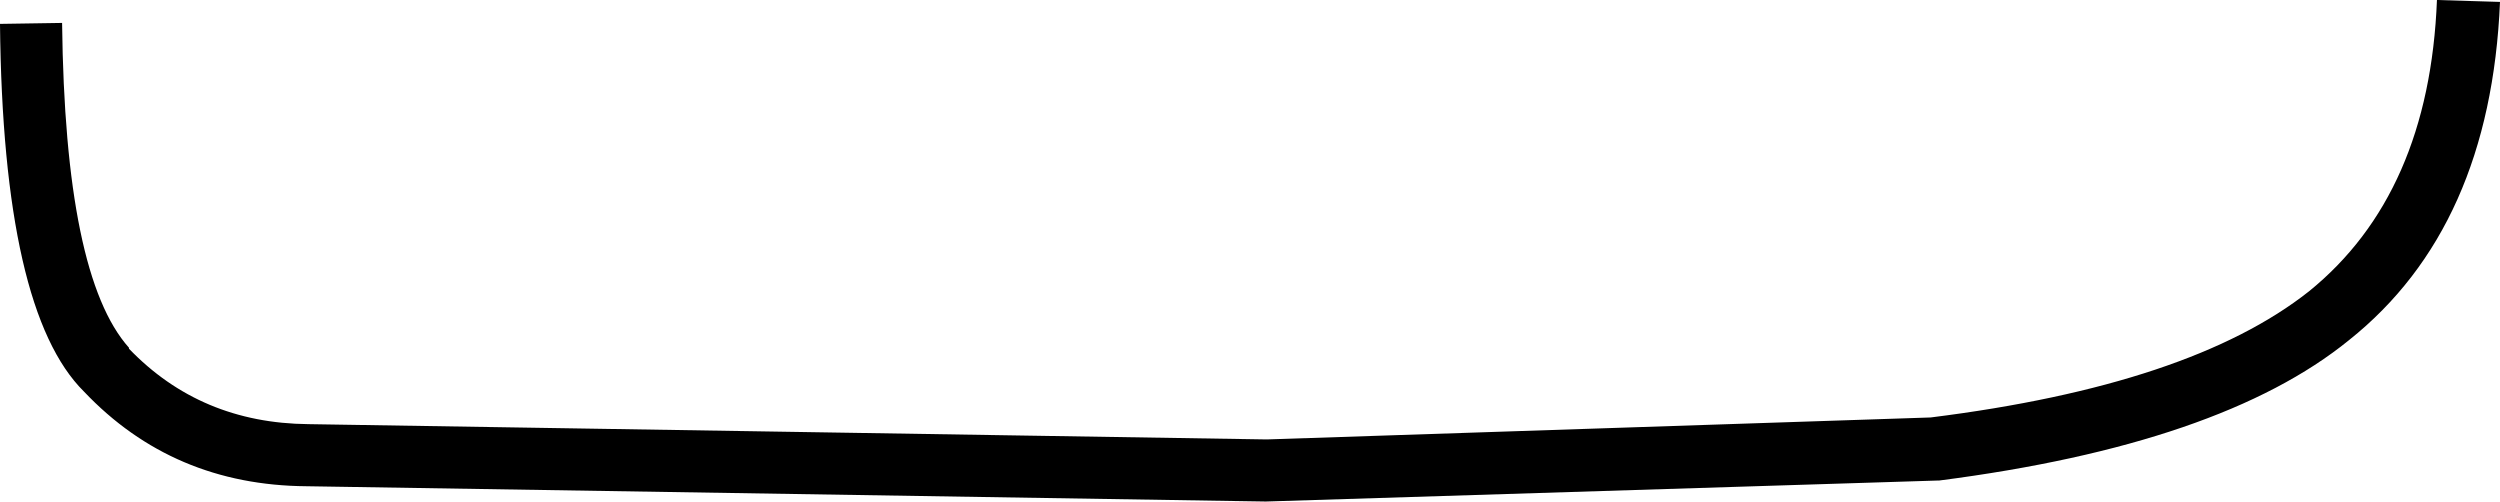
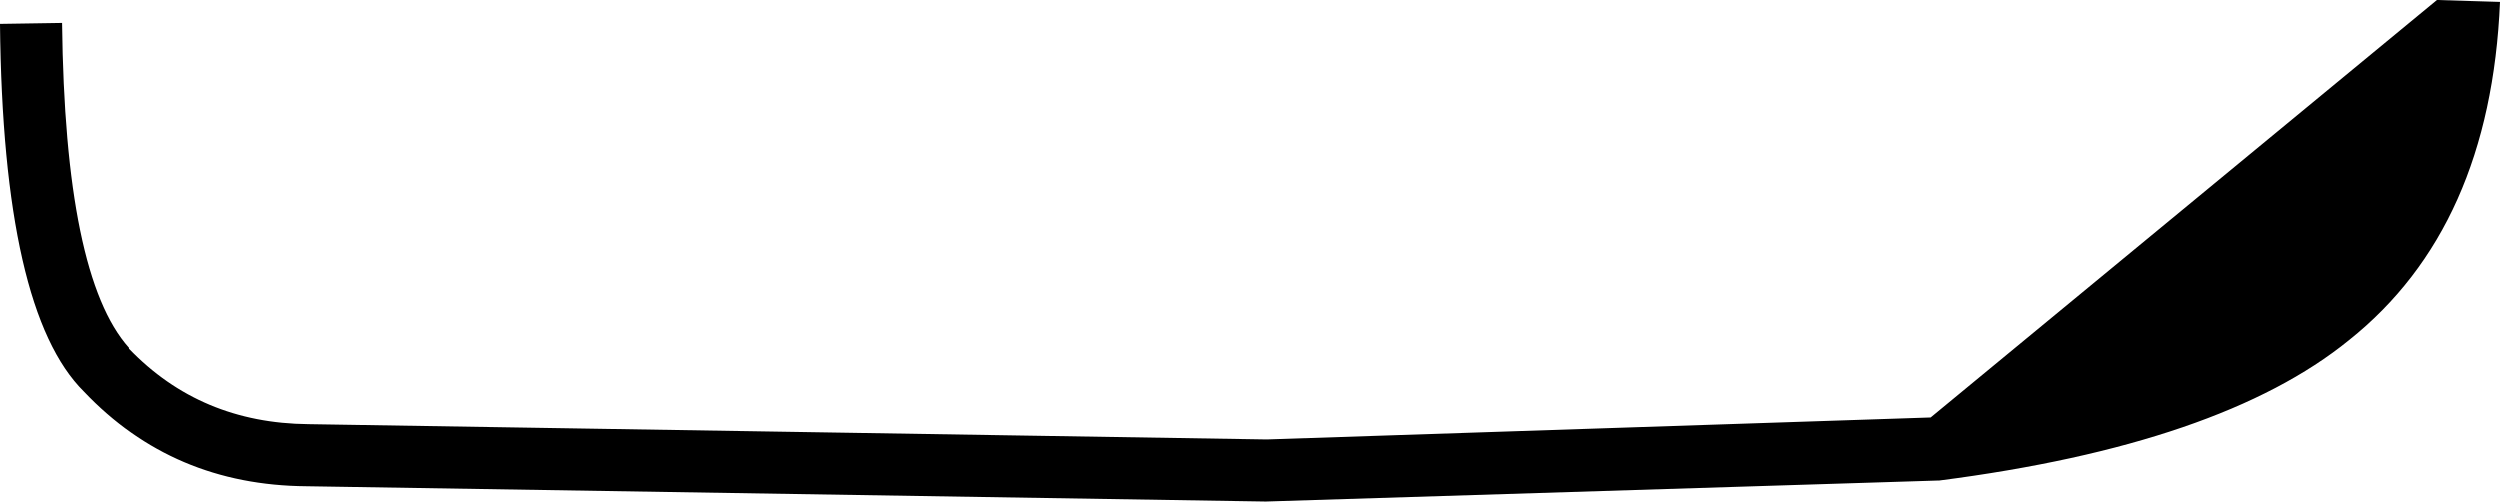
<svg xmlns="http://www.w3.org/2000/svg" height="26.3px" width="130.85px">
  <g transform="matrix(1.0, 0.0, 0.0, 1.0, 65.4, 13.15)">
-     <path d="M62.15 -13.15 L65.45 -13.05 Q64.95 -1.25 57.55 4.65 50.85 10.1 36.1 12.0 L36.05 12.0 0.85 13.1 -49.35 12.3 Q-56.35 12.25 -61.0 7.35 -65.25 3.15 -65.4 -11.9 L-62.15 -11.95 Q-62.0 1.3 -58.65 5.05 L-58.65 5.1 Q-54.9 9.0 -49.25 9.05 L0.9 9.85 35.65 8.7 Q49.25 7.0 55.45 2.1 61.75 -3.0 62.15 -13.15" fill="#000000" fill-rule="evenodd" stroke="none" />
+     <path d="M62.15 -13.15 L65.45 -13.05 Q64.95 -1.25 57.55 4.65 50.85 10.1 36.1 12.0 L36.05 12.0 0.85 13.1 -49.35 12.3 Q-56.35 12.25 -61.0 7.35 -65.25 3.15 -65.4 -11.9 L-62.15 -11.95 Q-62.0 1.3 -58.65 5.05 L-58.65 5.1 Q-54.9 9.0 -49.25 9.05 L0.9 9.85 35.65 8.7 " fill="#000000" fill-rule="evenodd" stroke="none" />
  </g>
</svg>